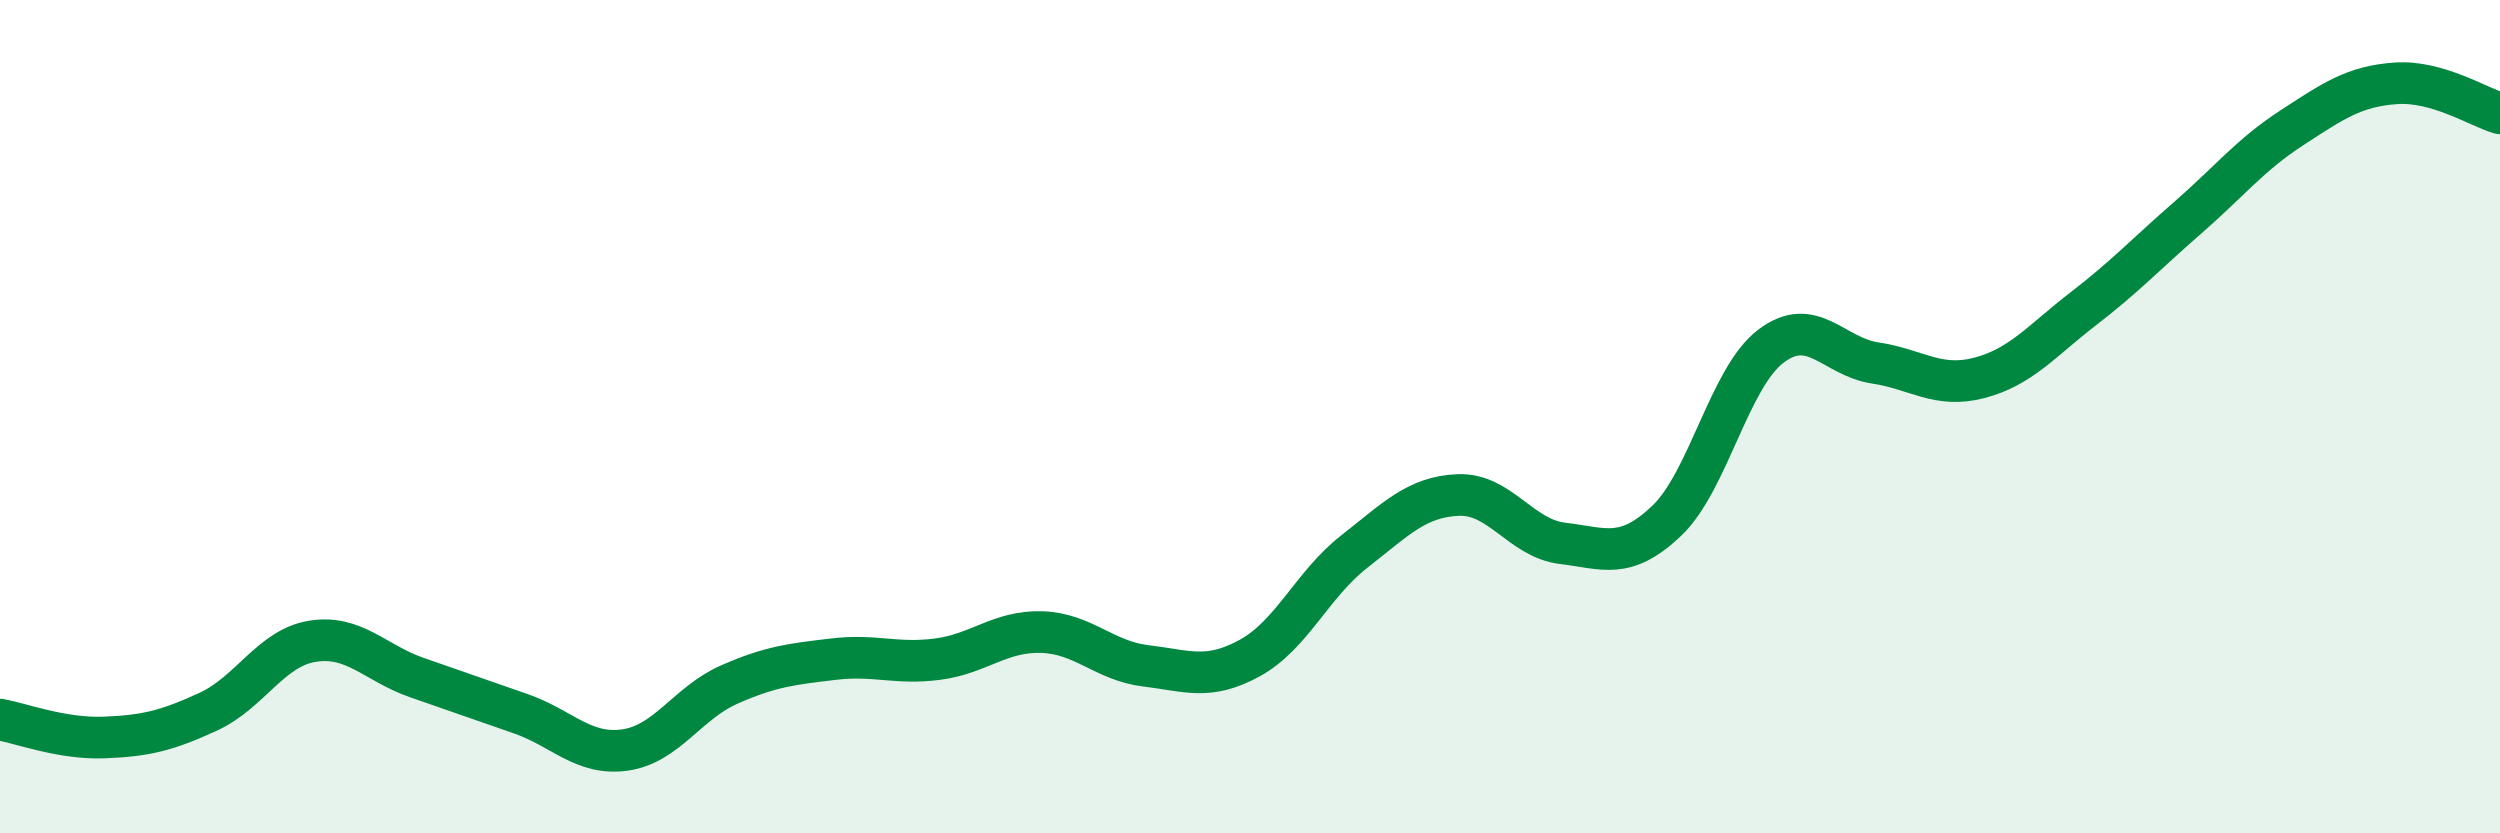
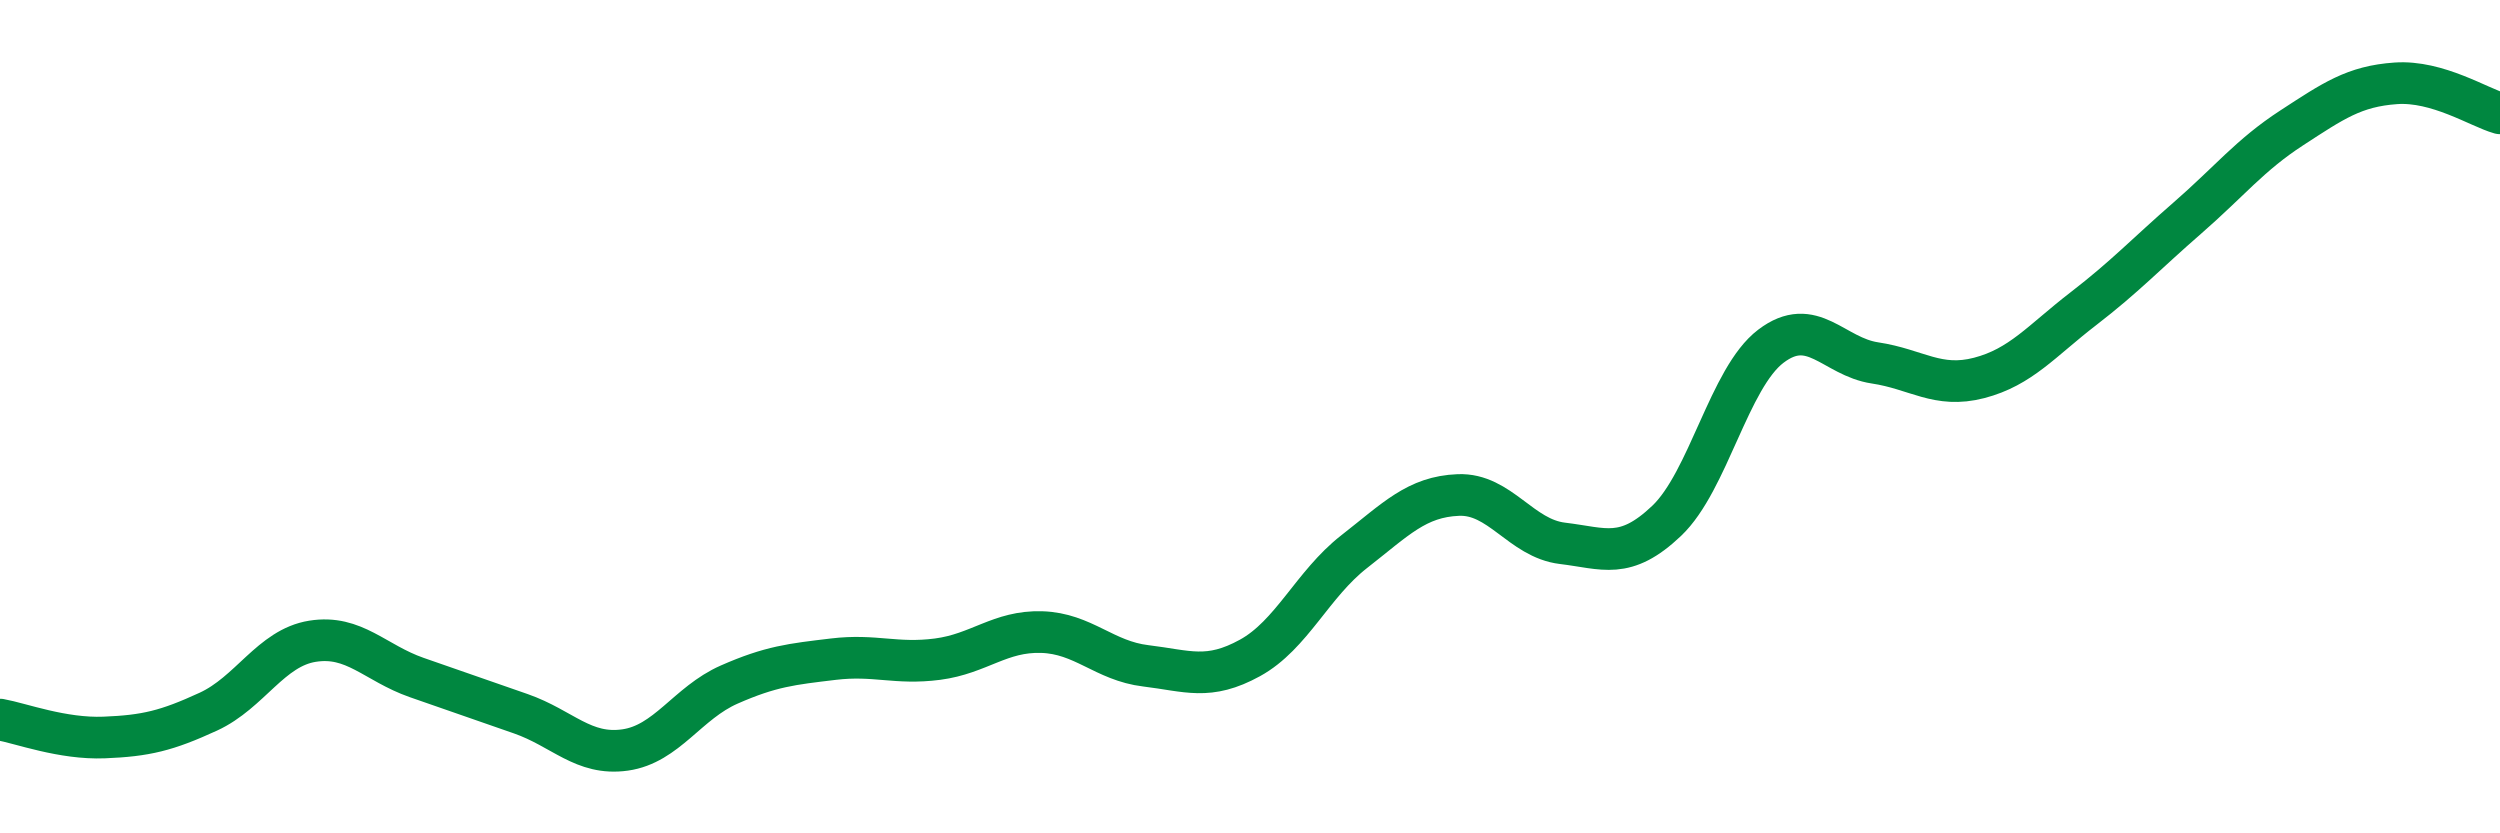
<svg xmlns="http://www.w3.org/2000/svg" width="60" height="20" viewBox="0 0 60 20">
-   <path d="M 0,17.27 C 0.5,17.36 1.5,17.74 2.5,17.7 C 3.5,17.66 4,17.54 5,17.08 C 6,16.62 6.5,15.55 7.5,15.39 C 8.5,15.23 9,15.91 10,16.26 C 11,16.61 11.5,16.78 12.5,17.13 C 13.5,17.48 14,18.14 15,18 C 16,17.86 16.5,16.87 17.5,16.43 C 18.5,15.99 19,15.94 20,15.82 C 21,15.7 21.5,15.95 22.5,15.82 C 23.5,15.69 24,15.14 25,15.17 C 26,15.2 26.5,15.86 27.5,15.98 C 28.5,16.1 29,16.34 30,15.79 C 31,15.24 31.5,14.02 32.5,13.24 C 33.5,12.46 34,11.92 35,11.88 C 36,11.84 36.5,12.92 37.5,13.04 C 38.5,13.16 39,13.45 40,12.5 C 41,11.55 41.5,9.07 42.5,8.31 C 43.5,7.55 44,8.56 45,8.71 C 46,8.86 46.5,9.33 47.5,9.07 C 48.5,8.81 49,8.18 50,7.41 C 51,6.64 51.5,6.1 52.5,5.23 C 53.5,4.36 54,3.72 55,3.07 C 56,2.42 56.5,2.07 57.5,2 C 58.5,1.93 59.5,2.58 60,2.72L60 20L0 20Z" fill="#008740" opacity="0.1" stroke-linecap="round" stroke-linejoin="round" />
  <path d="M 0,17.27 C 0.5,17.36 1.5,17.74 2.5,17.7 C 3.5,17.66 4,17.54 5,17.08 C 6,16.62 6.5,15.55 7.5,15.39 C 8.5,15.23 9,15.91 10,16.26 C 11,16.61 11.5,16.78 12.5,17.13 C 13.5,17.48 14,18.14 15,18 C 16,17.86 16.5,16.87 17.5,16.43 C 18.5,15.99 19,15.94 20,15.82 C 21,15.7 21.5,15.95 22.5,15.82 C 23.5,15.69 24,15.14 25,15.17 C 26,15.2 26.5,15.86 27.5,15.98 C 28.5,16.1 29,16.34 30,15.79 C 31,15.24 31.5,14.02 32.5,13.24 C 33.5,12.46 34,11.92 35,11.88 C 36,11.84 36.5,12.92 37.5,13.04 C 38.5,13.16 39,13.45 40,12.5 C 41,11.55 41.5,9.07 42.5,8.31 C 43.5,7.55 44,8.56 45,8.71 C 46,8.86 46.5,9.33 47.5,9.07 C 48.5,8.81 49,8.18 50,7.41 C 51,6.64 51.5,6.1 52.5,5.23 C 53.5,4.36 54,3.72 55,3.07 C 56,2.42 56.5,2.07 57.5,2 C 58.5,1.93 59.5,2.58 60,2.72" stroke="#008740" stroke-width="1" fill="none" stroke-linecap="round" stroke-linejoin="round" />
</svg>